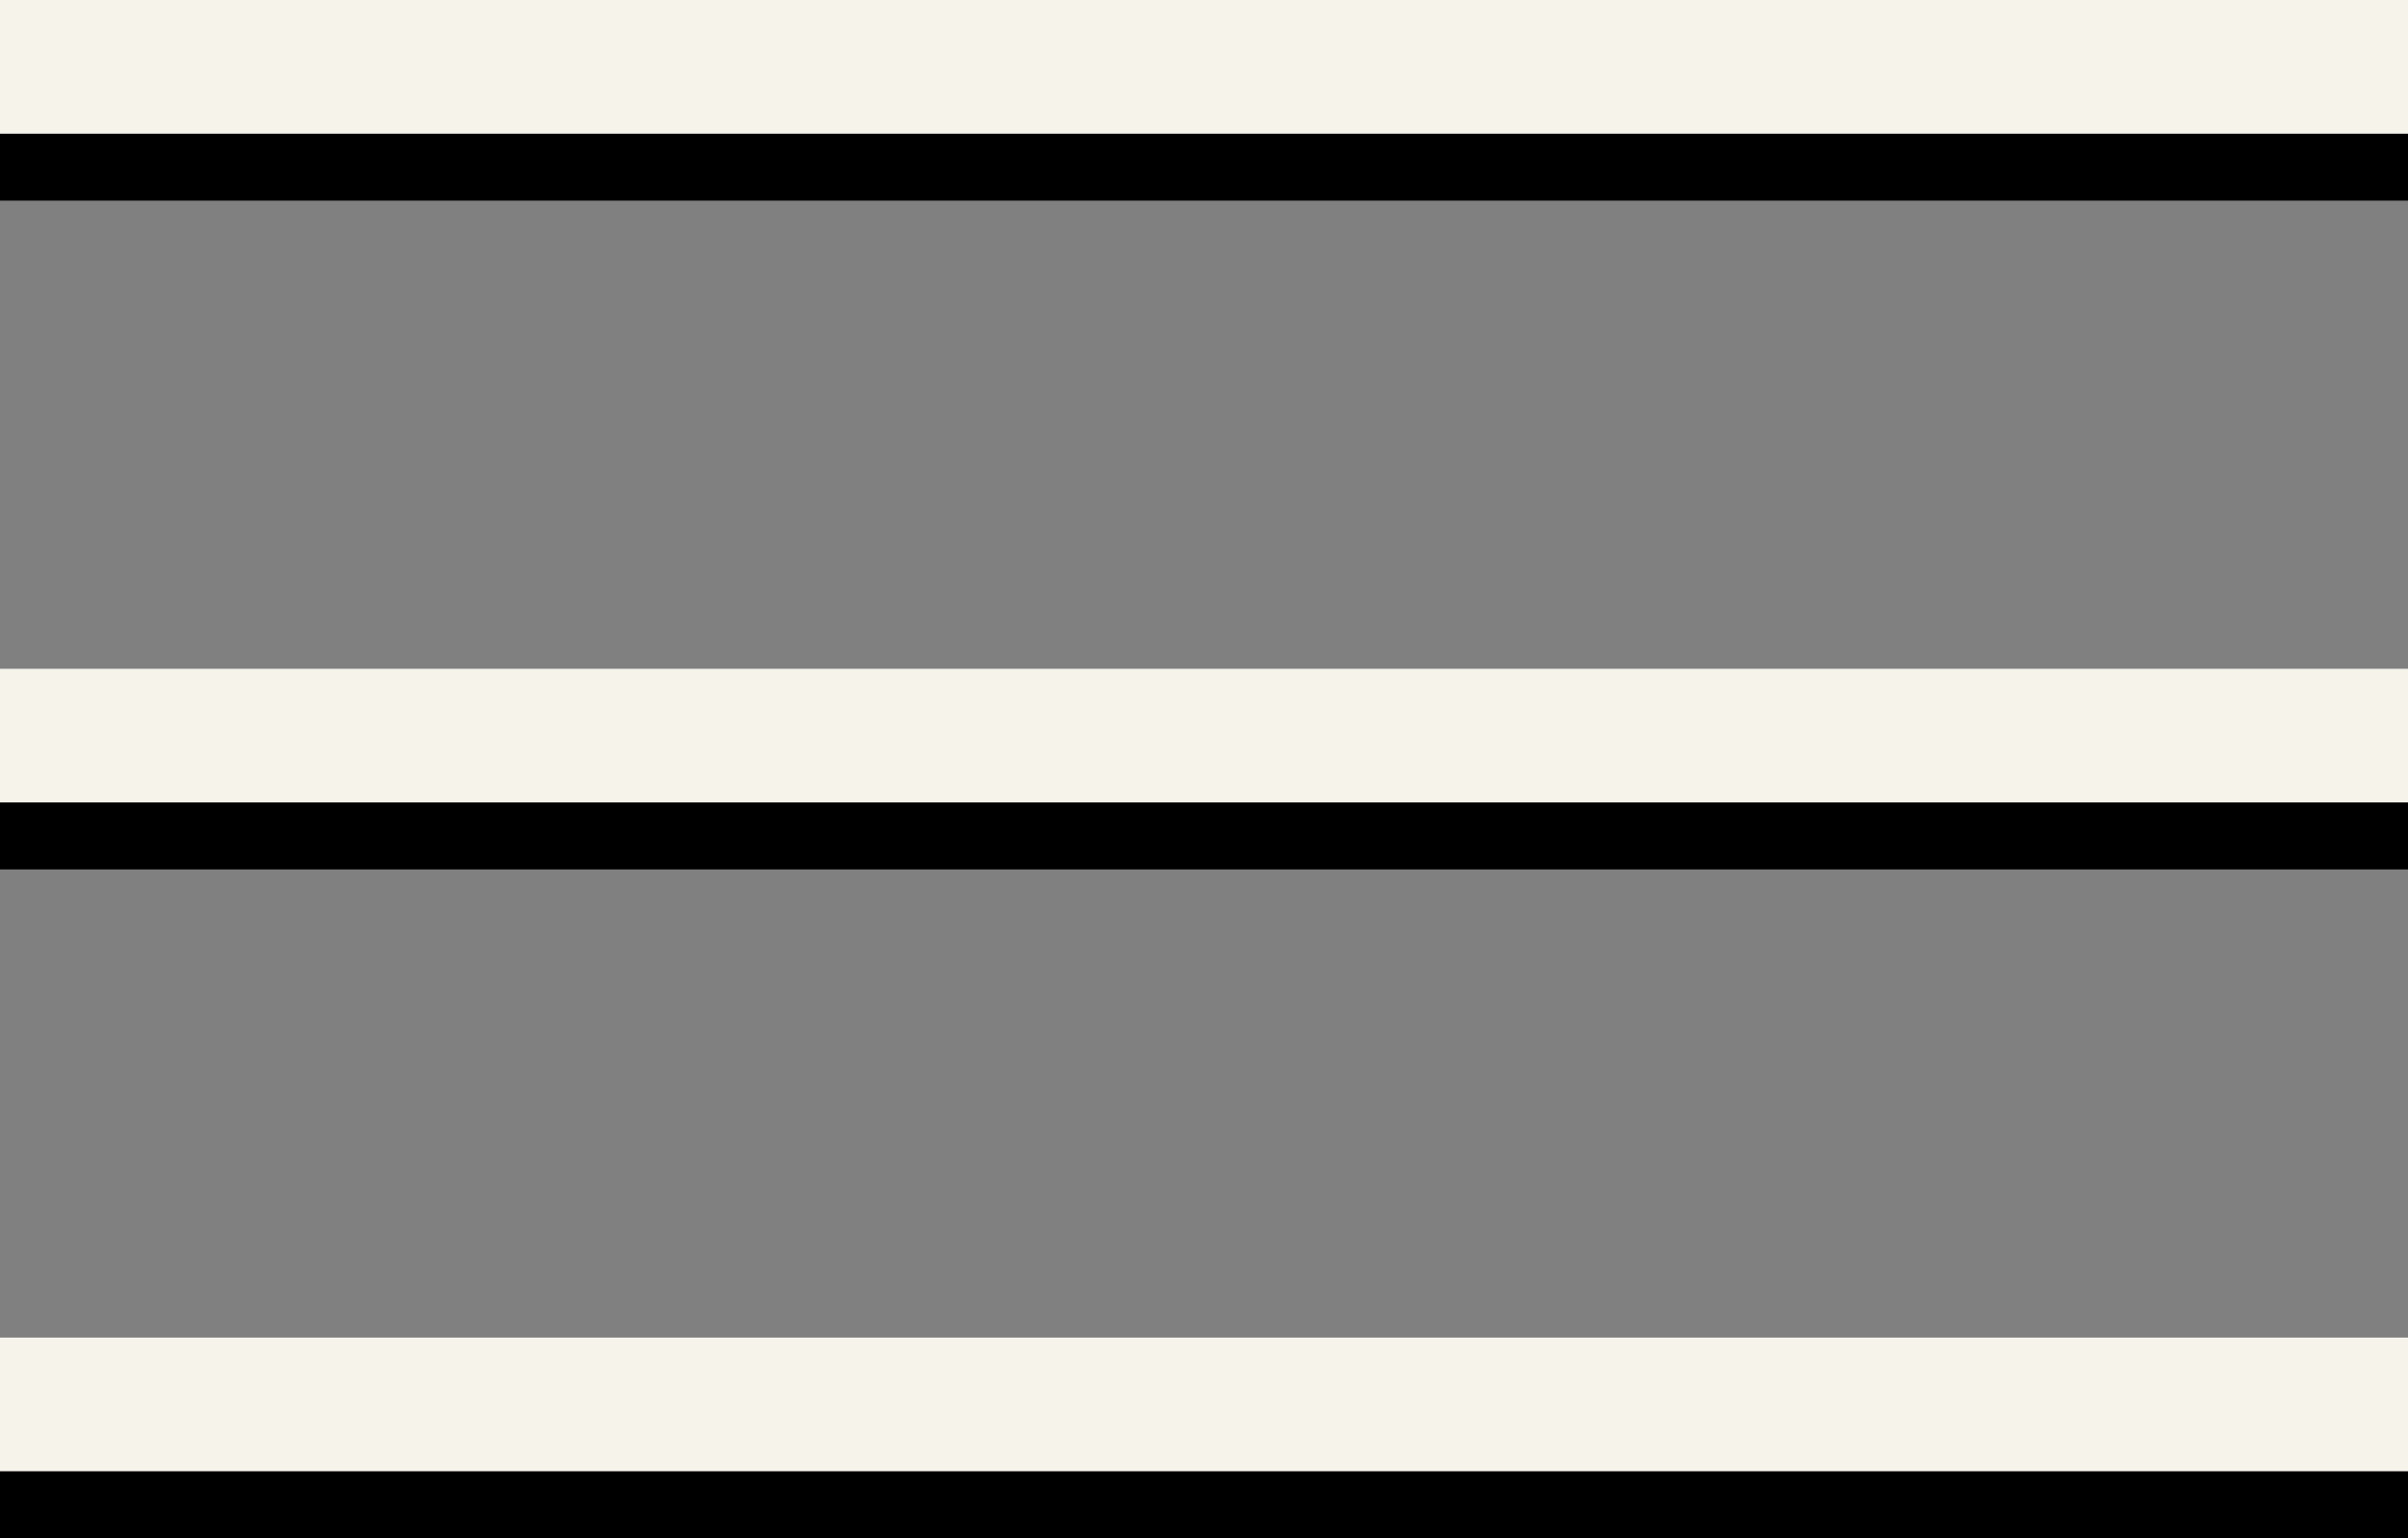
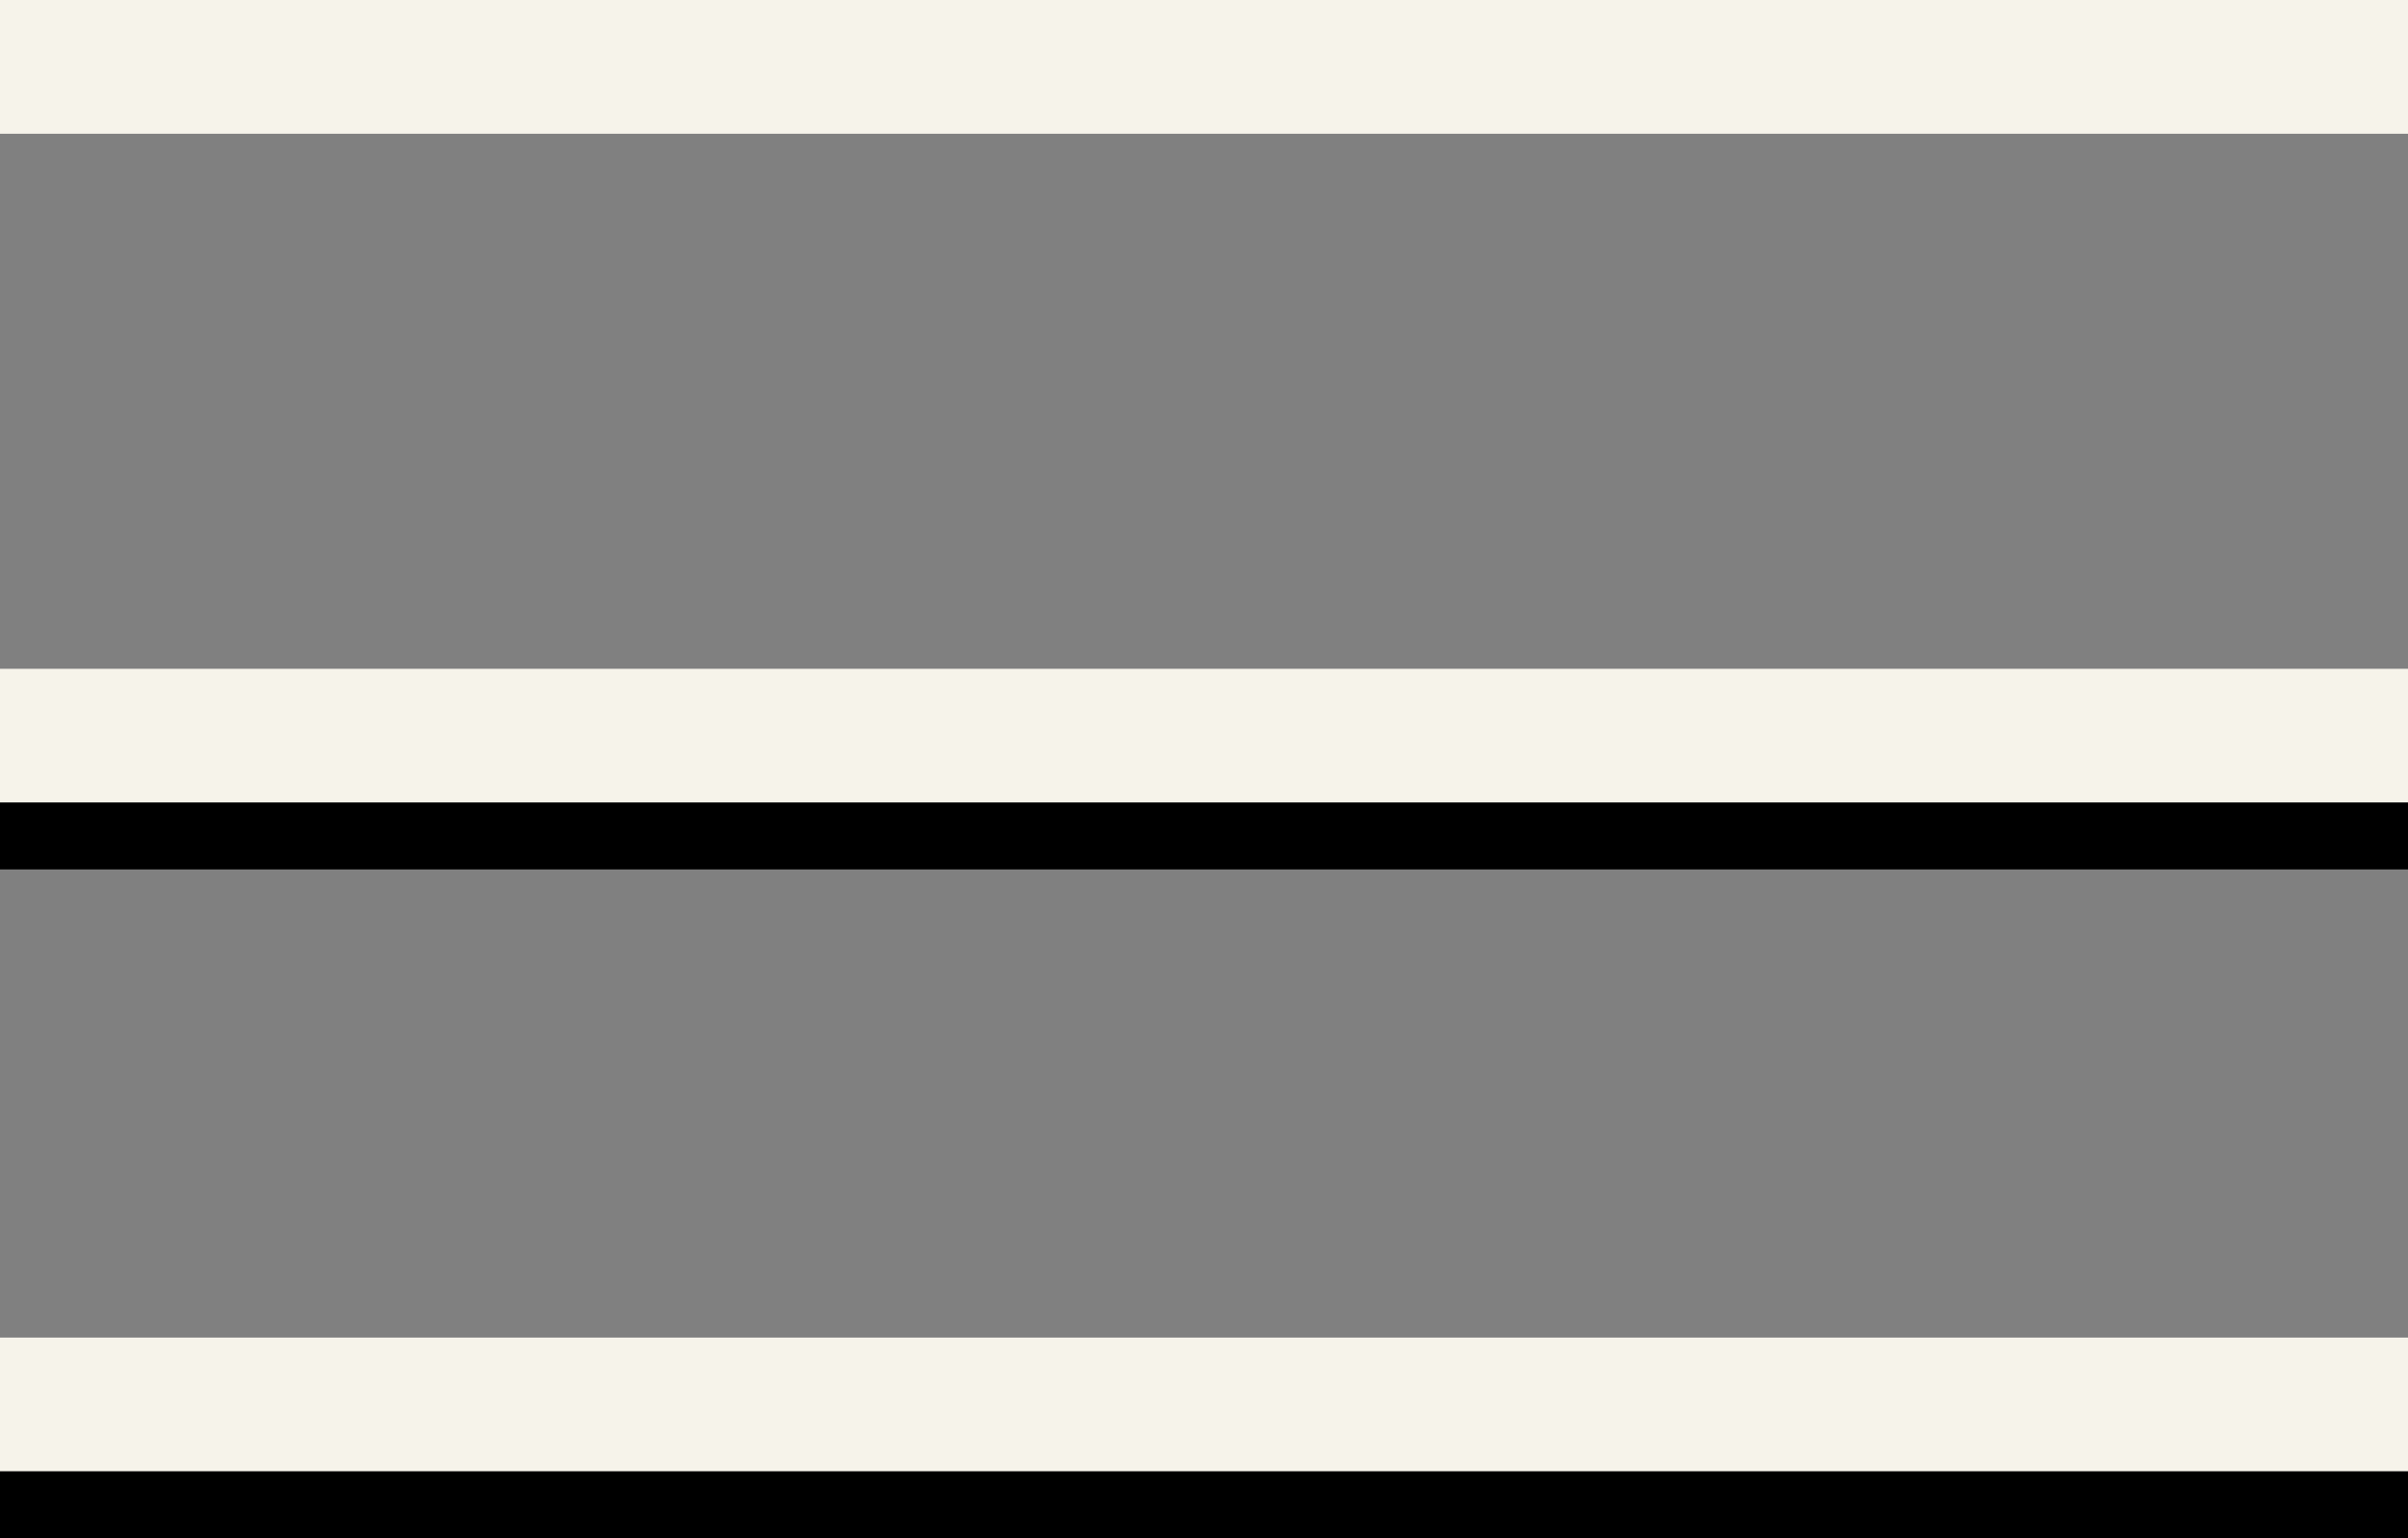
<svg xmlns="http://www.w3.org/2000/svg" width="36" height="23" viewBox="0 0 36 23" fill="none">
  <rect x="0" y="0" width="36" height="23" fill="#808080" stroke="none" />
  <path fill-rule="evenodd" clip-rule="evenodd" d="M36 2H0V-3.8147e-05H36V2Z" fill="#F6F3EA" />
-   <path fill-rule="evenodd" clip-rule="evenodd" d="M36 3H0V2H36V3Z" fill="black" />
-   <path fill-rule="evenodd" clip-rule="evenodd" d="M36 12H0V10H36V12Z" fill="#F6F3EA" />
+   <path fill-rule="evenodd" clip-rule="evenodd" d="M36 12H0V10H36Z" fill="#F6F3EA" />
  <path fill-rule="evenodd" clip-rule="evenodd" d="M36 13H0V12H36V13Z" fill="black" />
  <path fill-rule="evenodd" clip-rule="evenodd" d="M36 22H0V20H36V22Z" fill="#F6F3EA" />
  <path fill-rule="evenodd" clip-rule="evenodd" d="M36 23H0V22H36V23Z" fill="black" />
</svg>